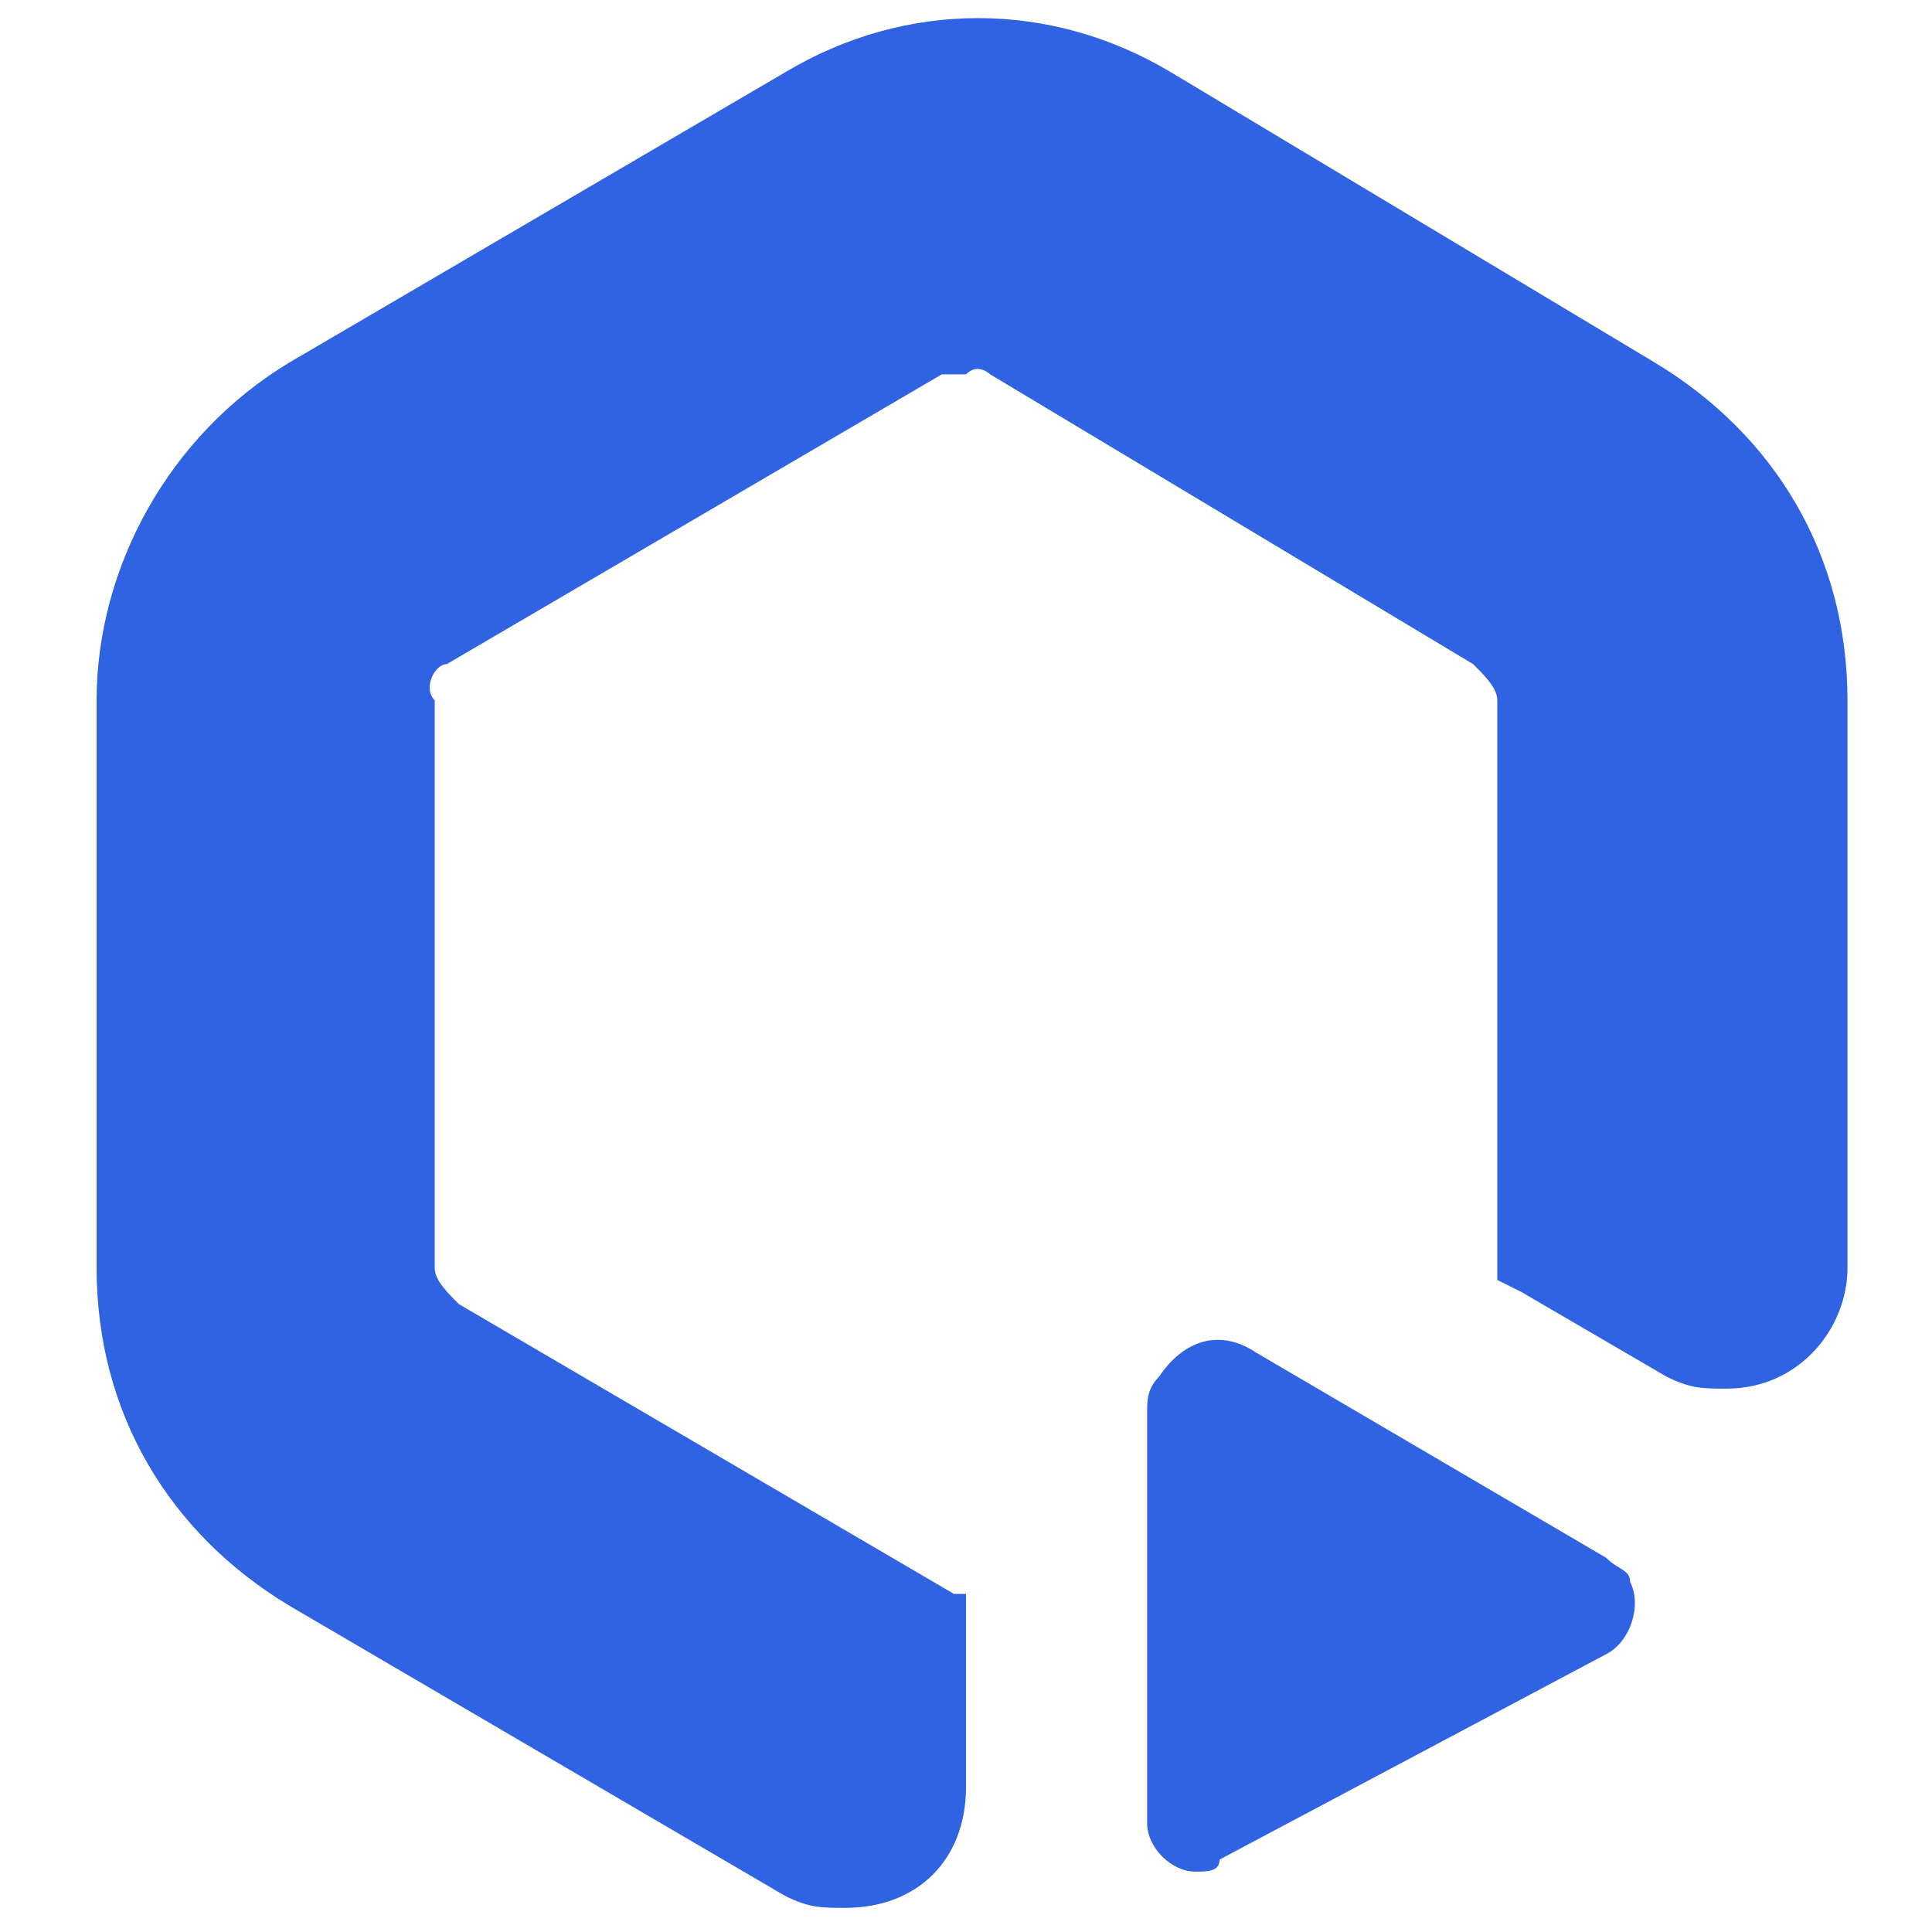
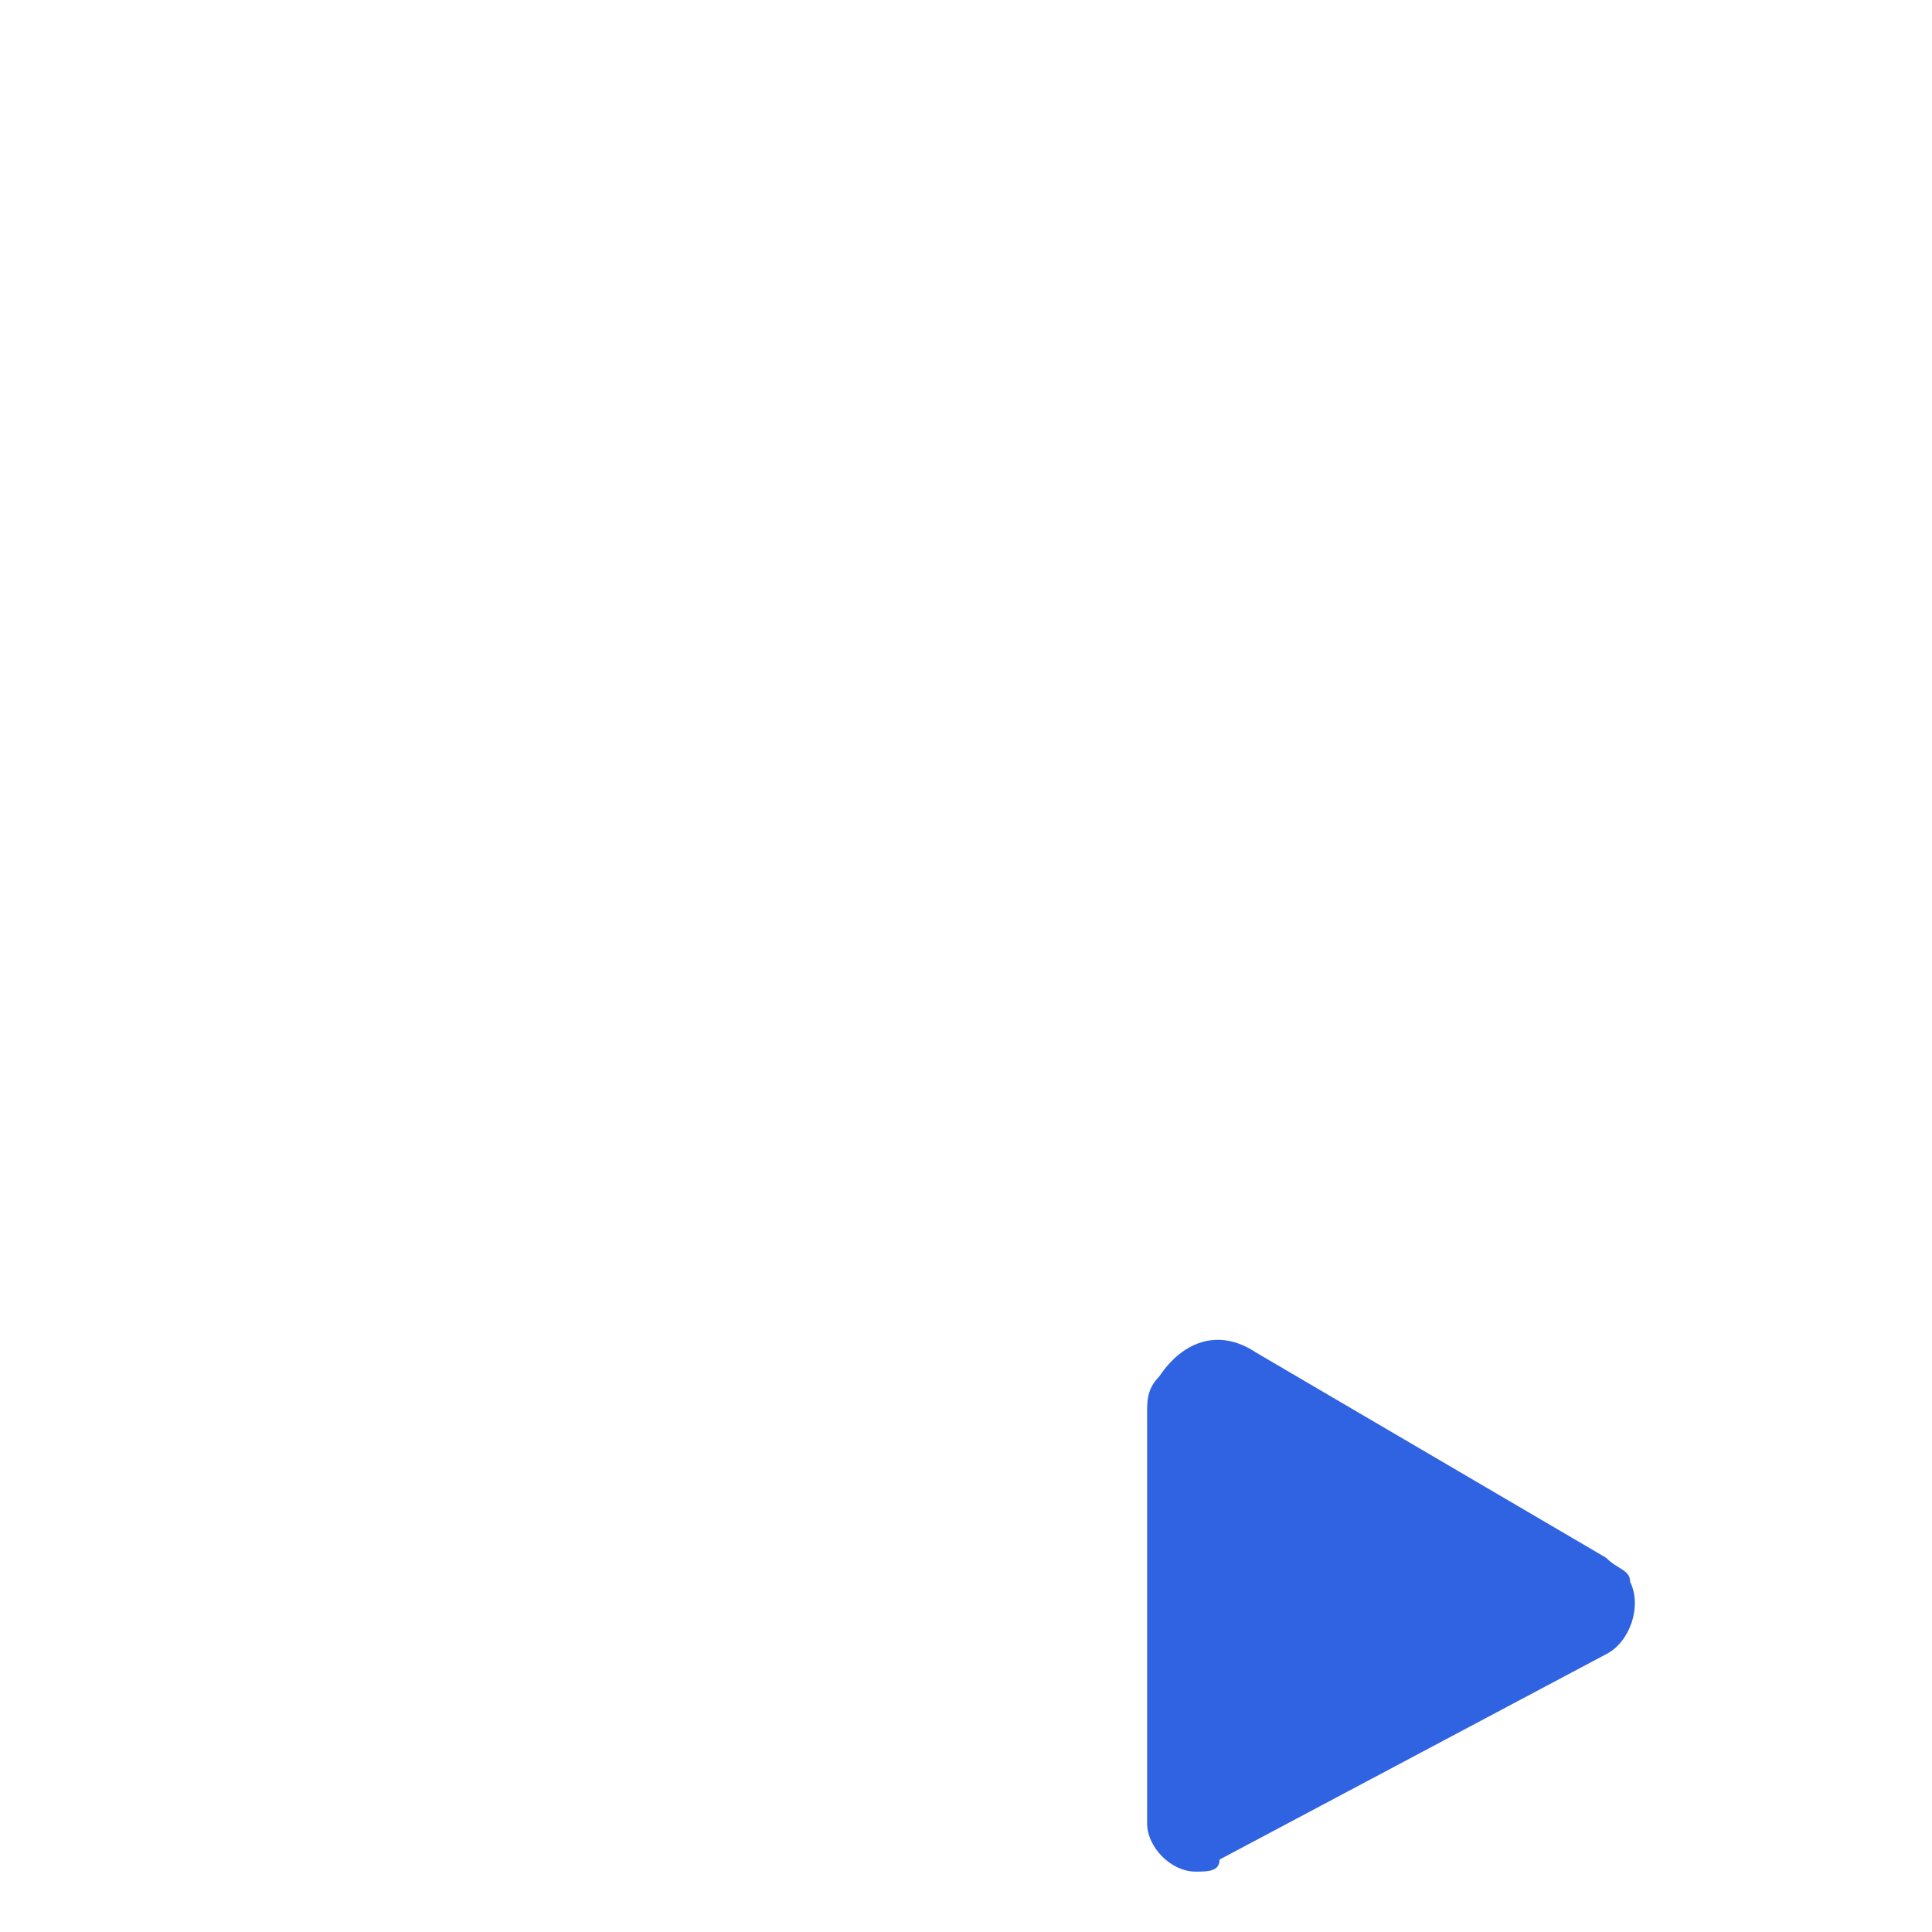
<svg xmlns="http://www.w3.org/2000/svg" version="1.1" id="Layer_1" x="0px" y="0px" viewBox="0 0 16 16" style="enable-background:new 0 0 16 16;" xml:space="preserve">
  <style type="text/css">
	.st0{fill:#2F63E2;}
</style>
  <g id="Layer_2_00000031894514580018687040000007314332800556526479_">
    <g id="Layer_1-2">
      <g id="Layer_2-2">
        <g id="Layer_1-2-2">
-           <path class="st0" d="M13.7,3c1,0.6,1.6,1.6,1.6,2.8v4.7c0,0.5-0.4,1-1,1c-0.2,0-0.3,0-0.5-0.1l-1.2-0.7l-0.2-0.1V5.8      c0-0.1-0.1-0.2-0.2-0.3L8.2,3.1c0,0-0.1-0.1-0.2,0c-0.1,0-0.1,0-0.2,0L3.7,5.5C3.6,5.5,3.5,5.7,3.6,5.8v4.7      c0,0.1,0.1,0.2,0.2,0.3l4.1,2.4c0,0,0,0,0.1,0v1.6c0,0.6-0.4,1-1,1c-0.2,0-0.3,0-0.5-0.1h0l-4.1-2.4c-1-0.6-1.6-1.6-1.6-2.8V5.8      c0-1.1,0.6-2.2,1.6-2.8l4.1-2.4c1-0.6,2.2-0.6,3.2,0L13.7,3z" />
          <path class="st0" d="M13.3,13.7c0.2-0.1,0.3-0.4,0.2-0.6c0,0,0,0,0,0c0-0.1-0.1-0.1-0.2-0.2l-2.9-1.7c-0.3-0.2-0.6-0.1-0.8,0.2      c0,0,0,0,0,0c-0.1,0.1-0.1,0.2-0.1,0.3l0,3.4c0,0.2,0.2,0.4,0.4,0.4c0.1,0,0.2,0,0.2-0.1L13.3,13.7z" />
        </g>
      </g>
    </g>
  </g>
</svg>